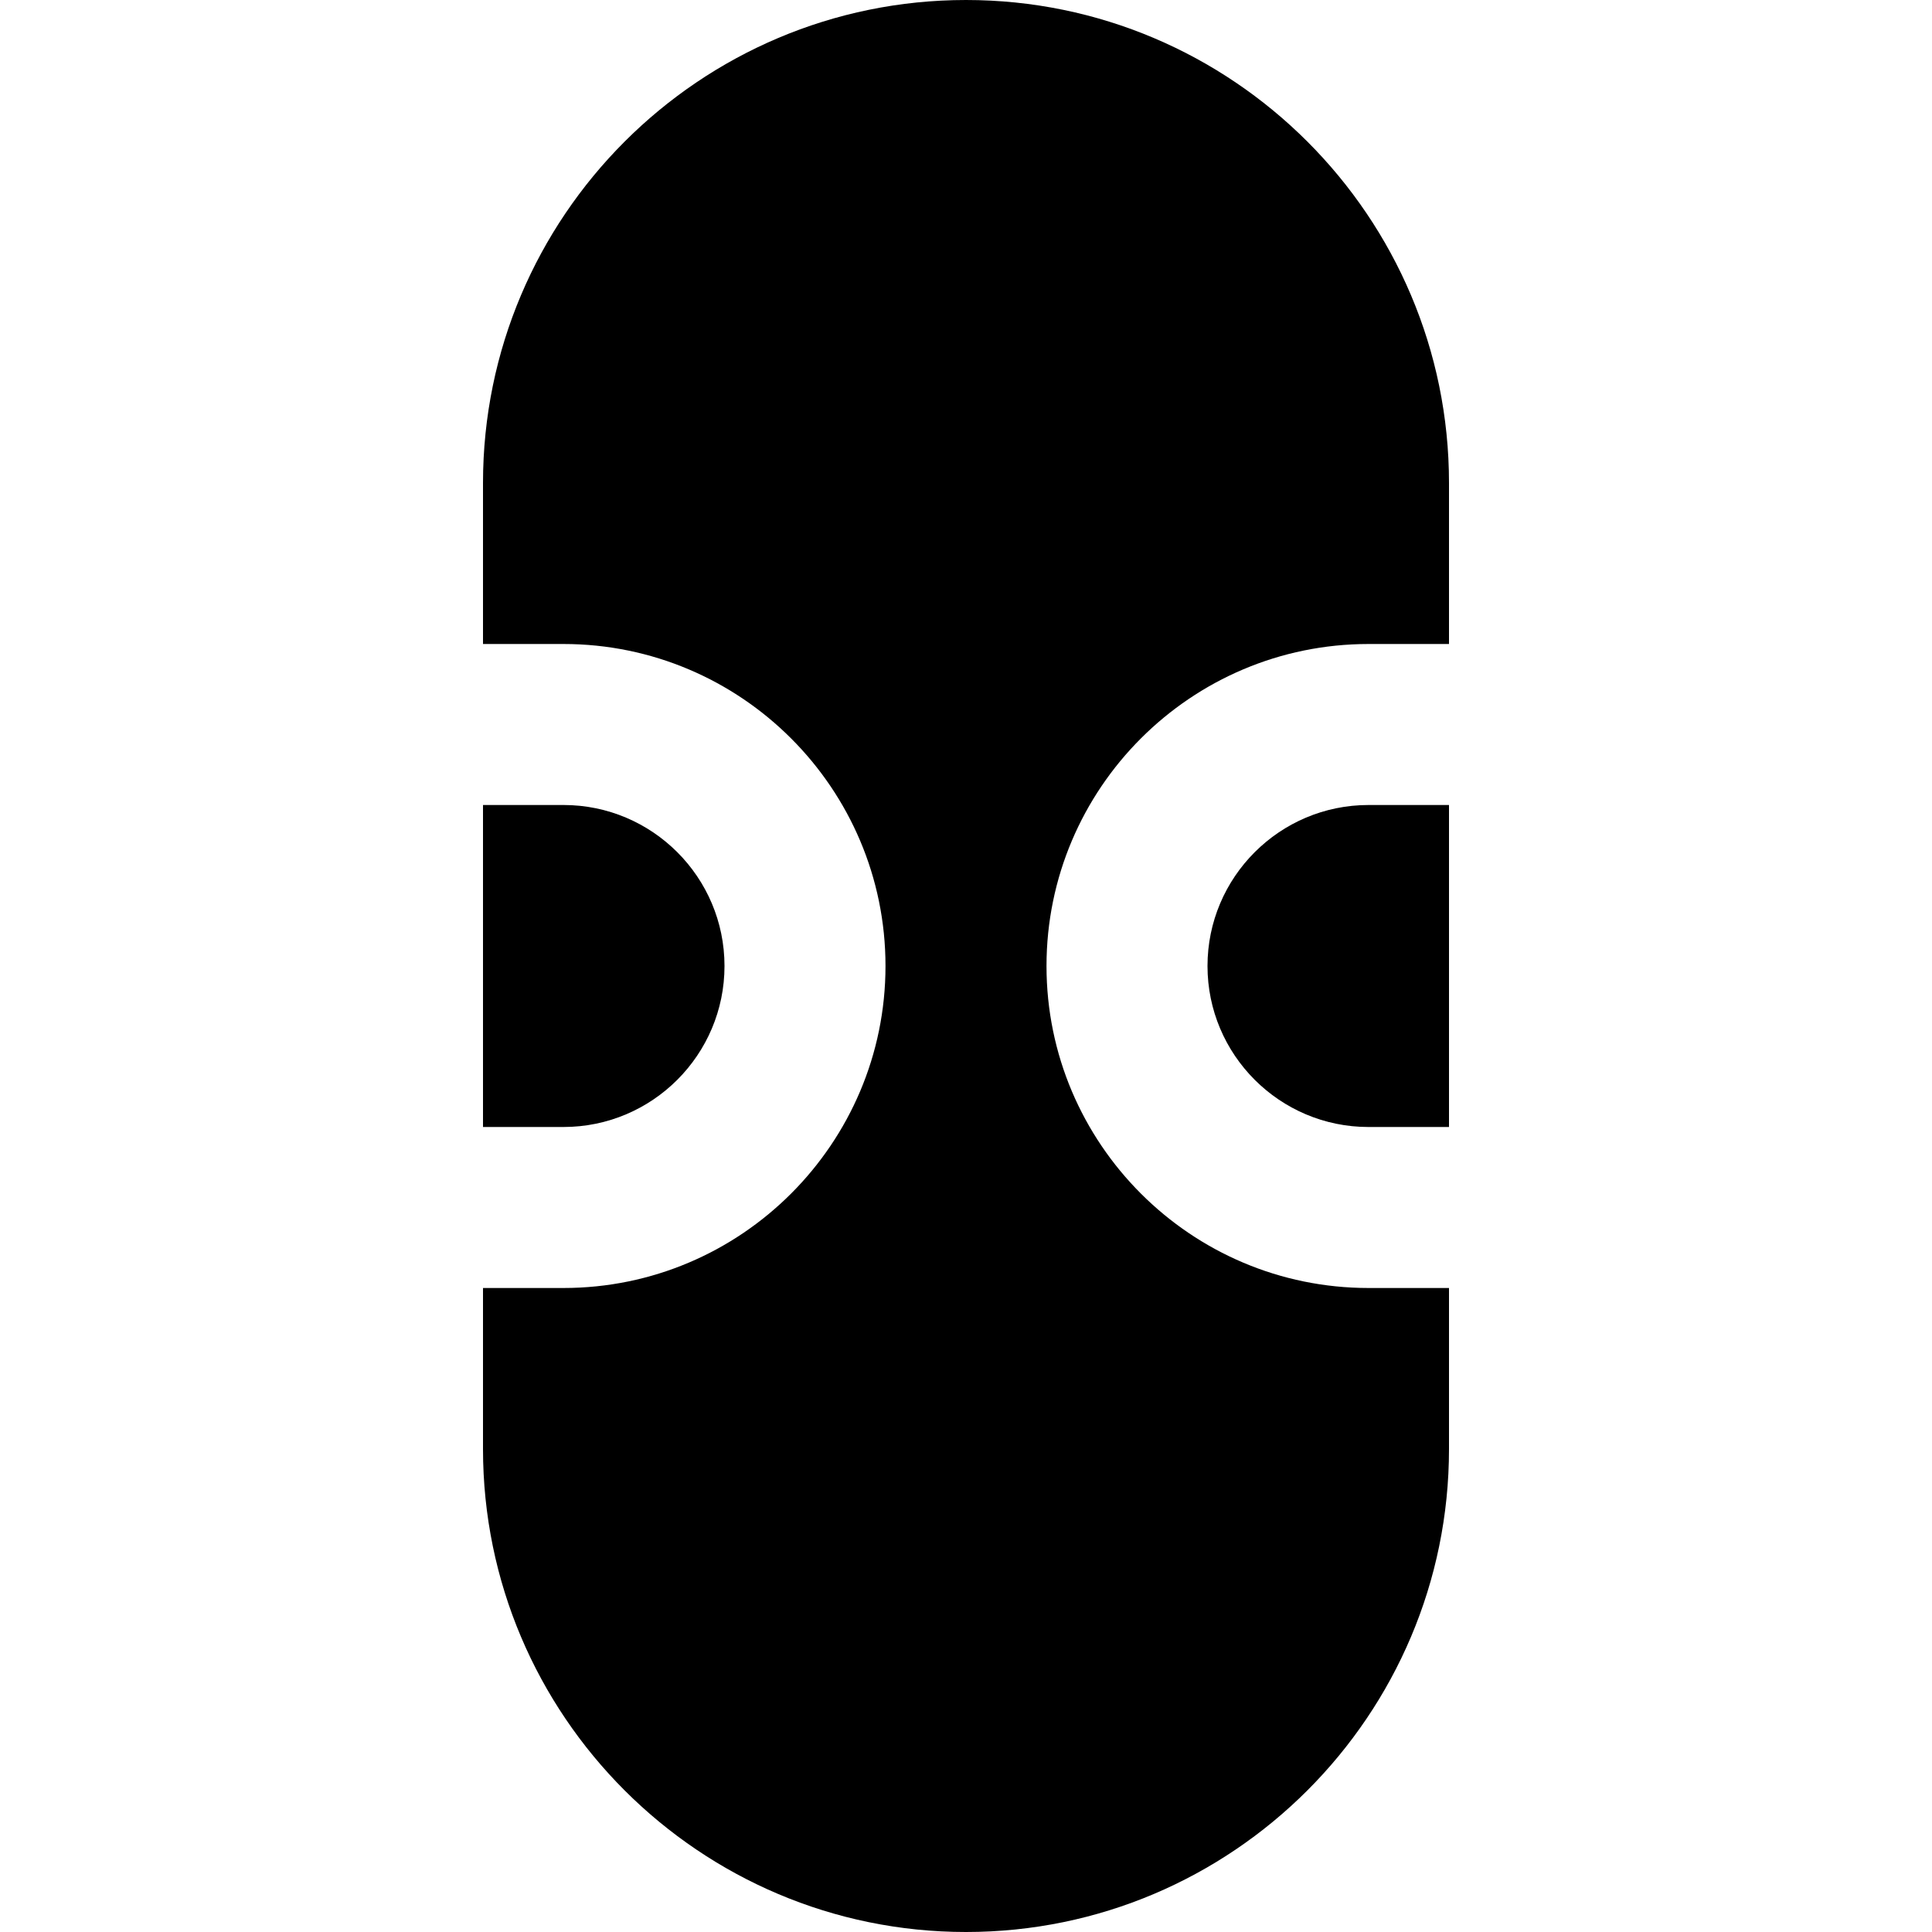
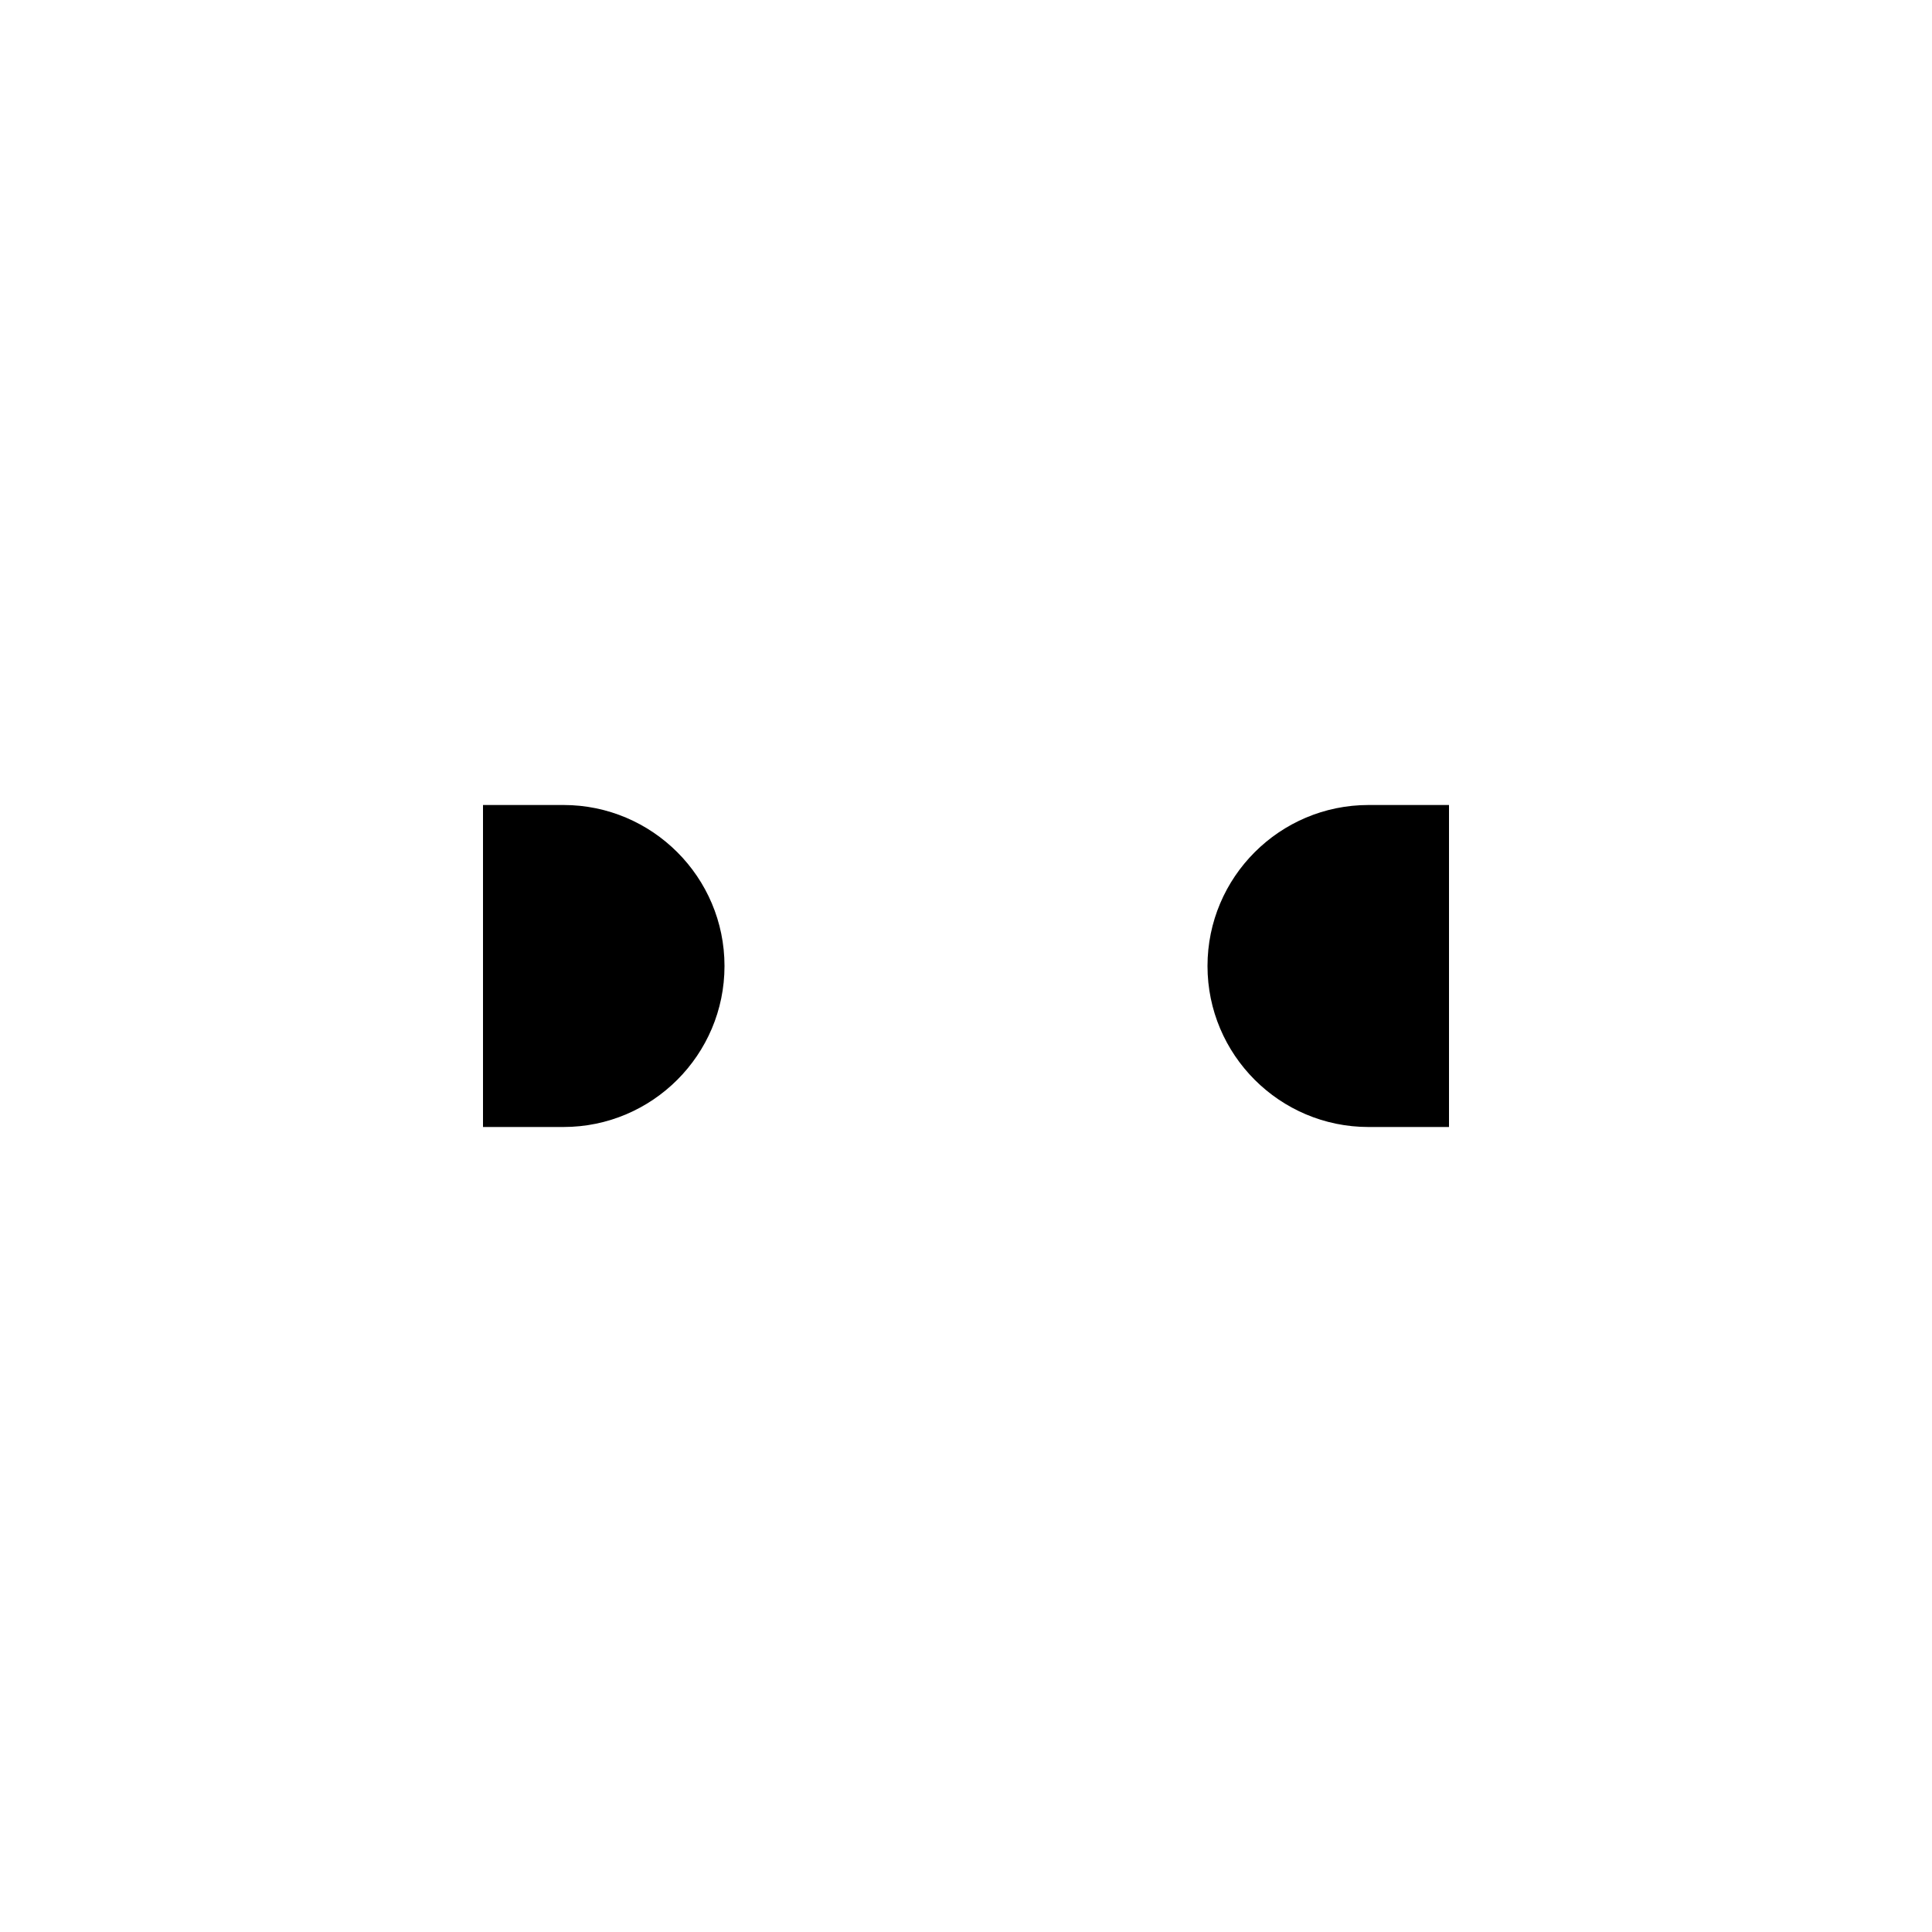
<svg xmlns="http://www.w3.org/2000/svg" fill="#000000" height="800px" width="800px" version="1.1" id="Layer_1" viewBox="0 0 512 512" xml:space="preserve">
  <g>
    <g>
      <path d="M149.333,213.333H128v85.333h21.333C172.864,298.667,192,279.531,192,256S172.864,213.333,149.333,213.333z" />
    </g>
  </g>
  <g>
    <g>
      <path d="M362.667,213.334C339.136,213.333,320,232.469,320,256s19.136,42.667,42.667,42.667H384v-85.333H362.667z" />
    </g>
  </g>
  <g>
    <g>
-       <path d="M362.667,170.667H384V128C384,57.408,326.592,0,256,0S128,57.408,128,128v42.667h21.333    c47.061,0,85.333,38.272,85.333,85.333c0,47.061-38.272,85.333-85.333,85.333H128V384c0,70.592,57.408,128,128,128    s128-57.408,128-128v-42.667h-21.333c-47.061,0-85.333-38.272-85.333-85.333C277.334,208.939,315.606,170.667,362.667,170.667z" />
-     </g>
+       </g>
  </g>
</svg>